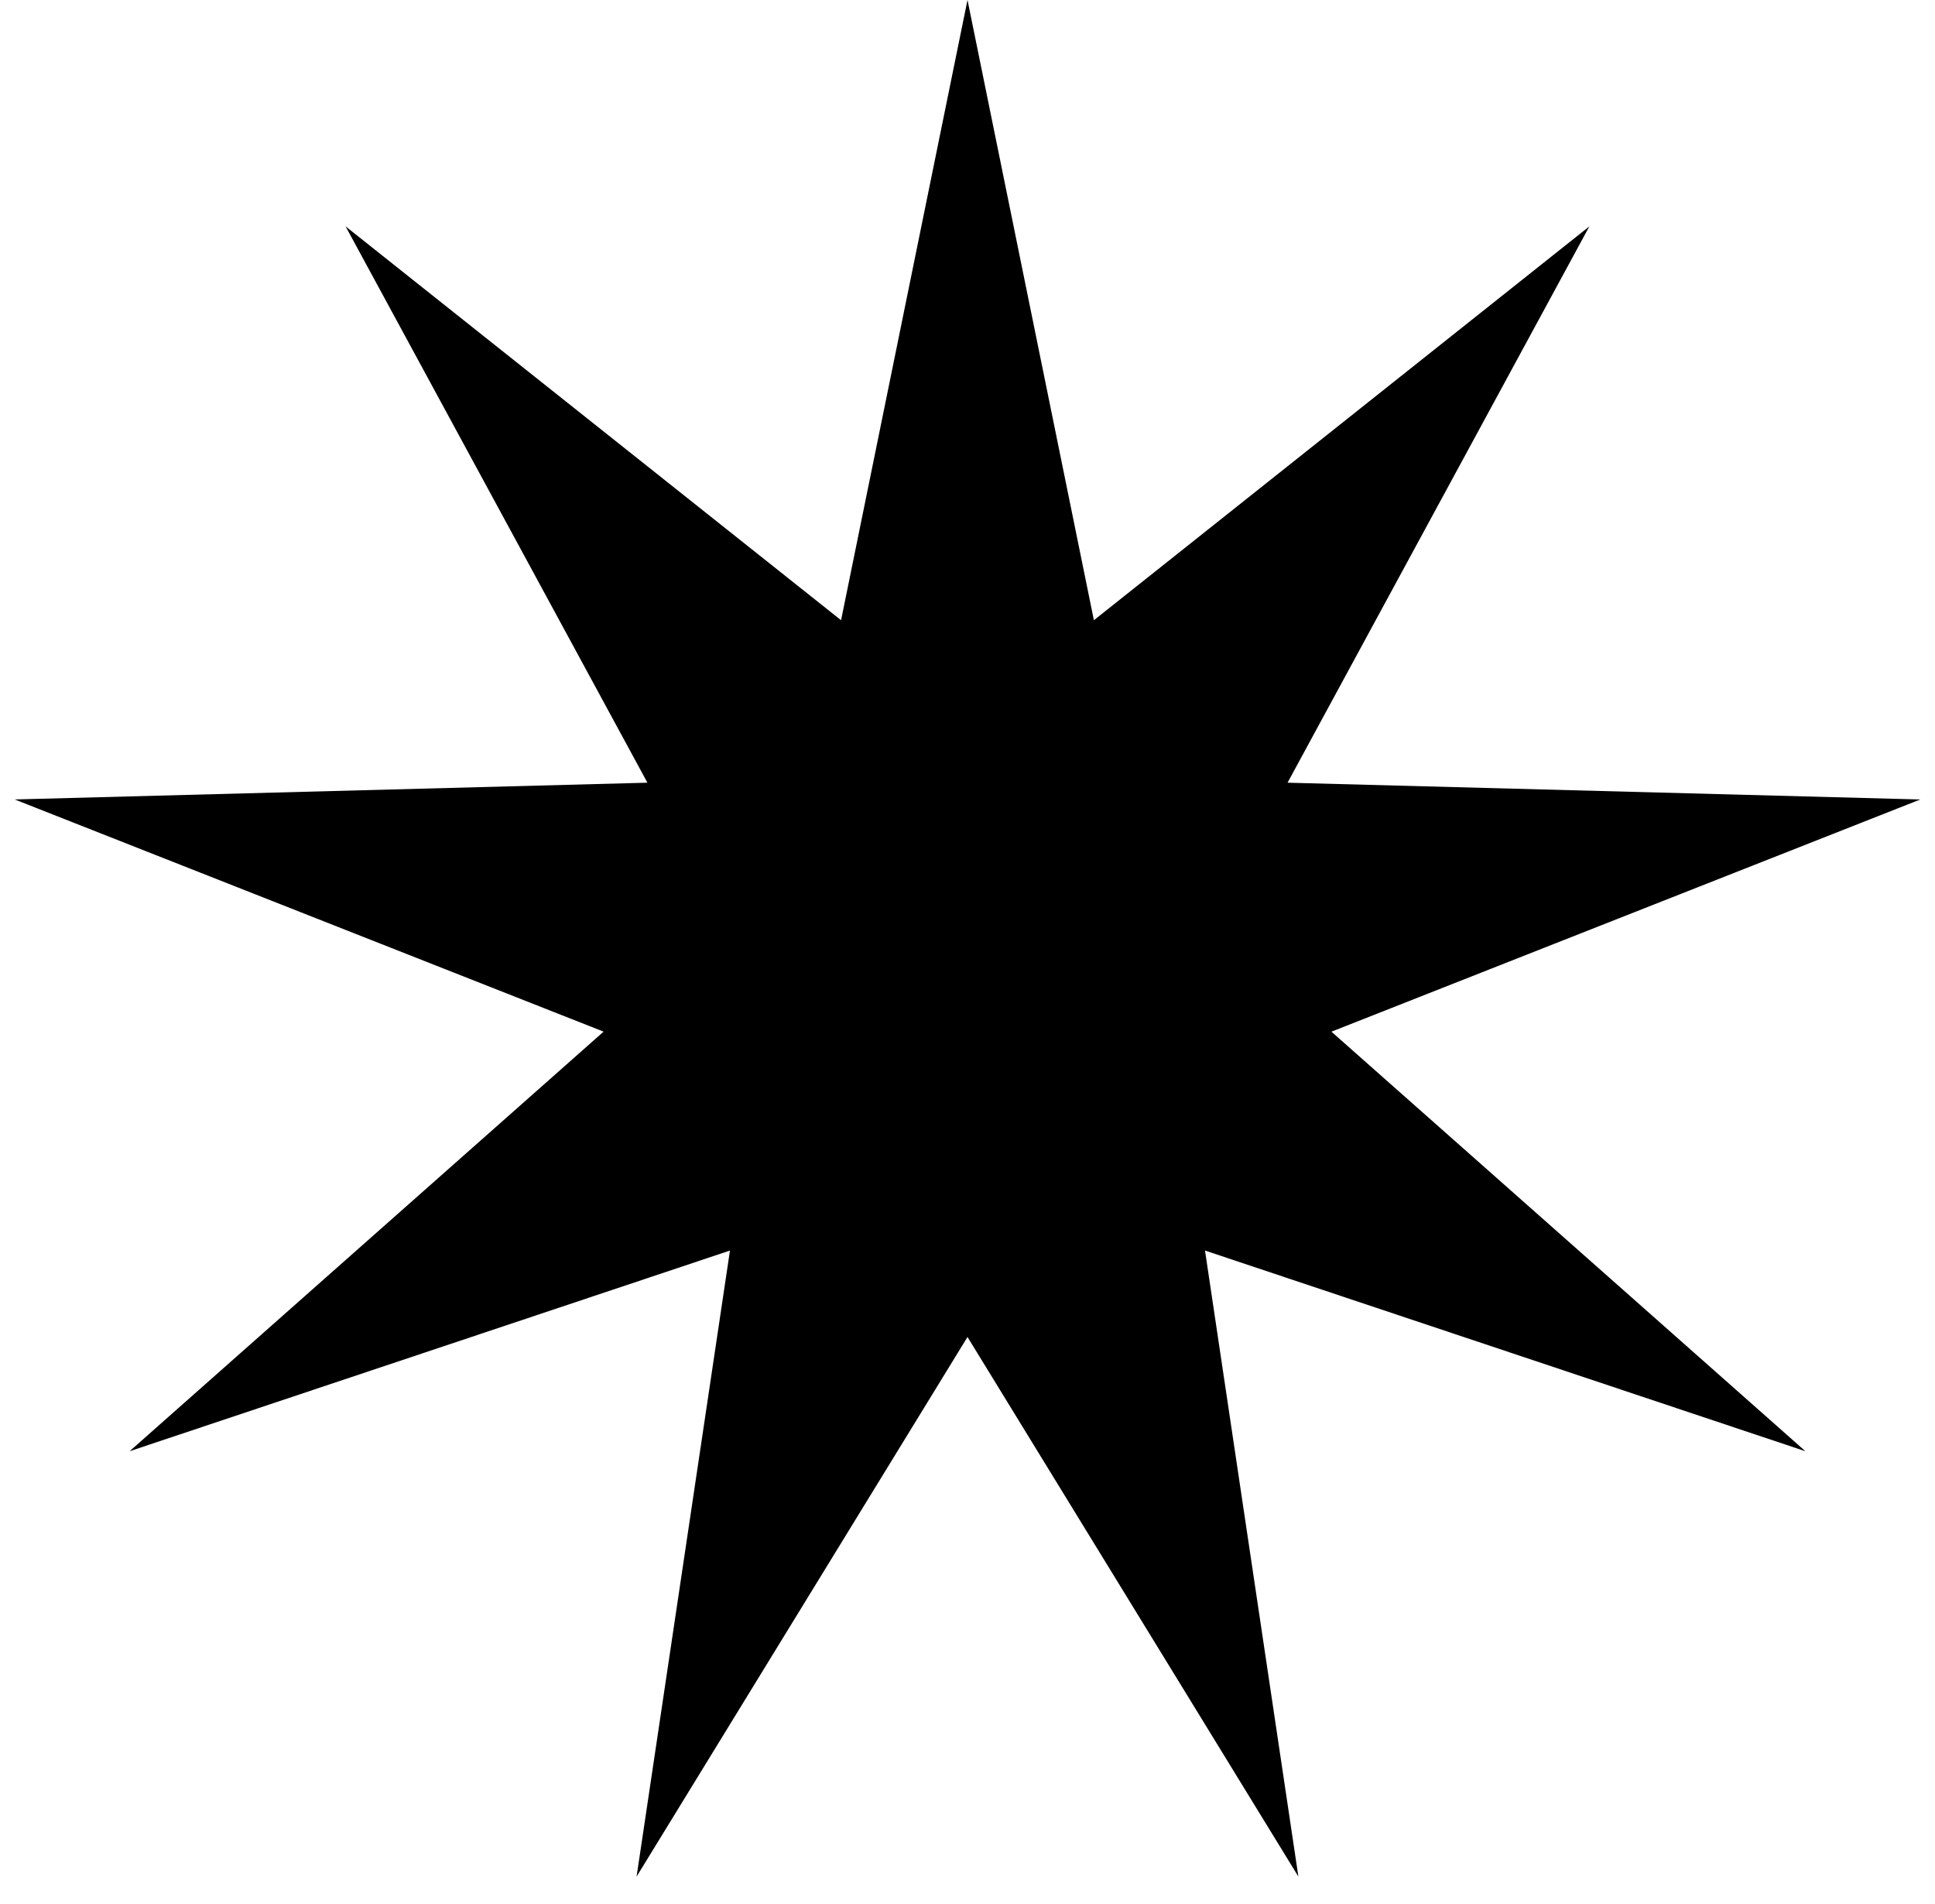
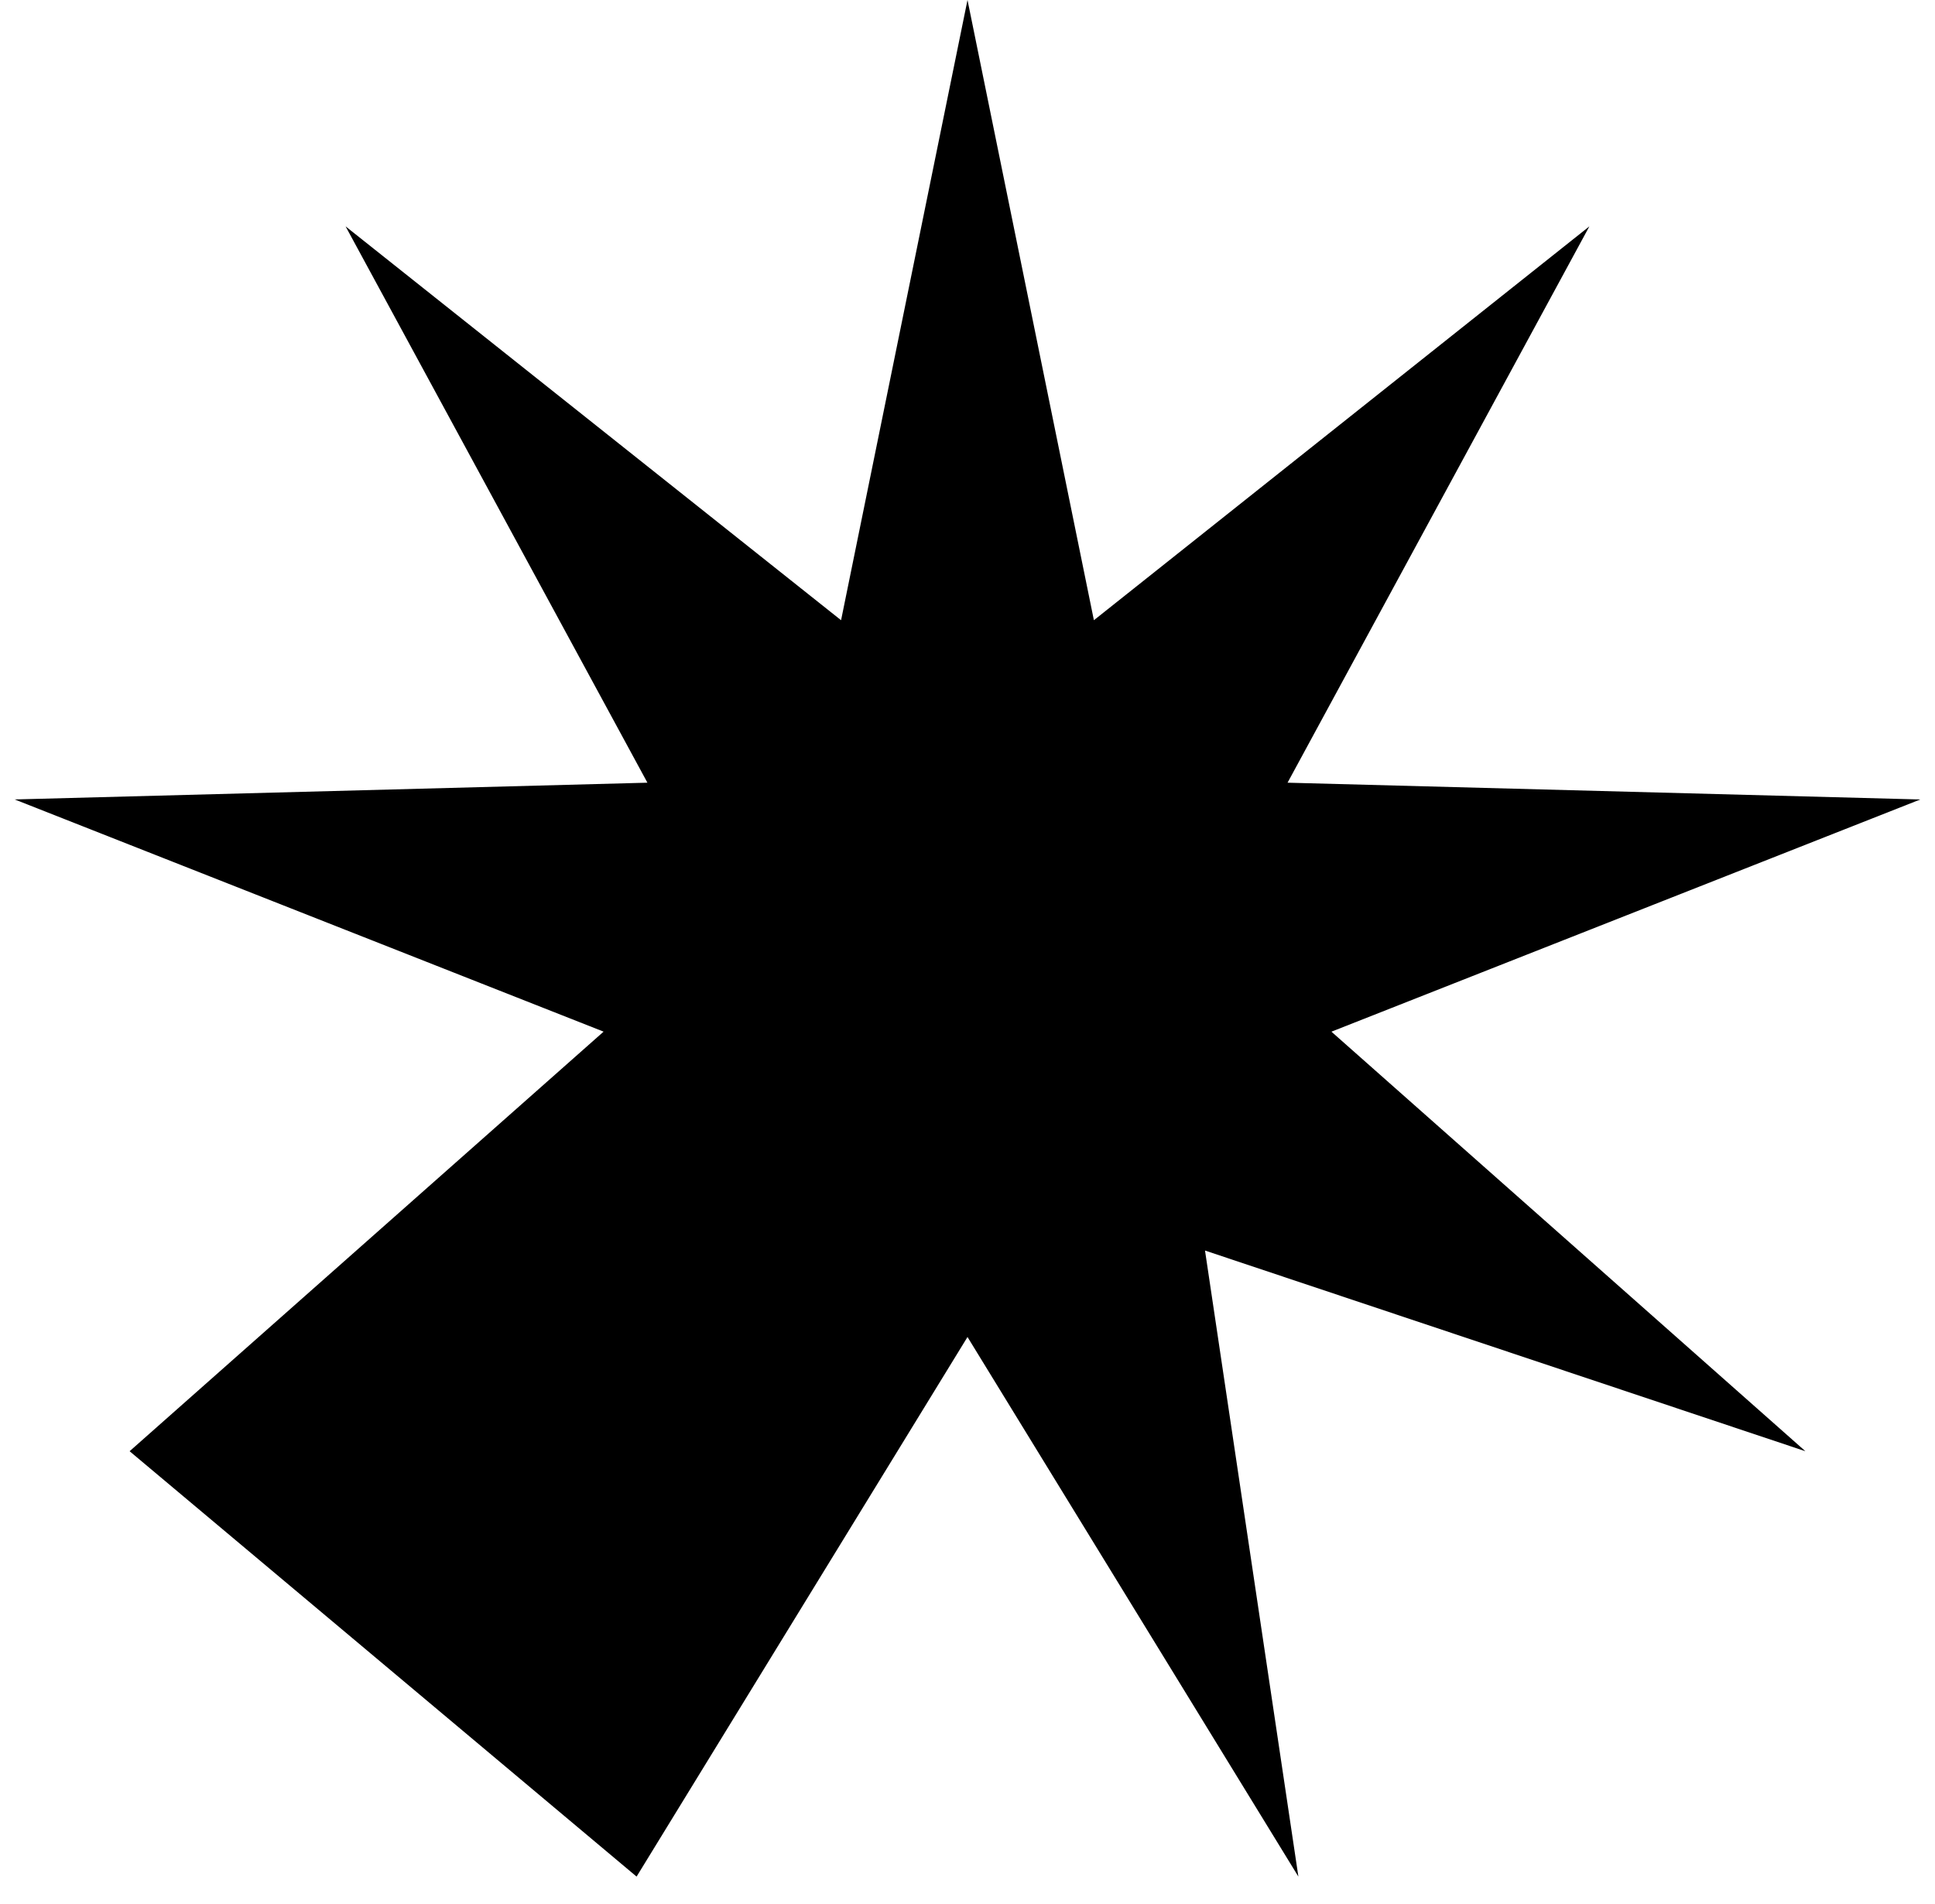
<svg xmlns="http://www.w3.org/2000/svg" width="62" height="61" fill="none">
-   <path d="M31 0l4.05 19.873 15.876-12.62-9.671 17.826 20.274.538-18.868 7.44L57.847 46.5 38.61 40.07l2.992 20.06L31 42.84 20.397 60.13l2.992-20.06L4.153 46.5 19.34 33.056.47 25.616l20.274-.537-9.671-17.826 15.876 12.62L31 0z" fill="#000" />
+   <path d="M31 0l4.05 19.873 15.876-12.62-9.671 17.826 20.274.538-18.868 7.44L57.847 46.5 38.61 40.07l2.992 20.06L31 42.84 20.397 60.13L4.153 46.5 19.34 33.056.47 25.616l20.274-.537-9.671-17.826 15.876 12.62L31 0z" fill="#000" />
</svg>